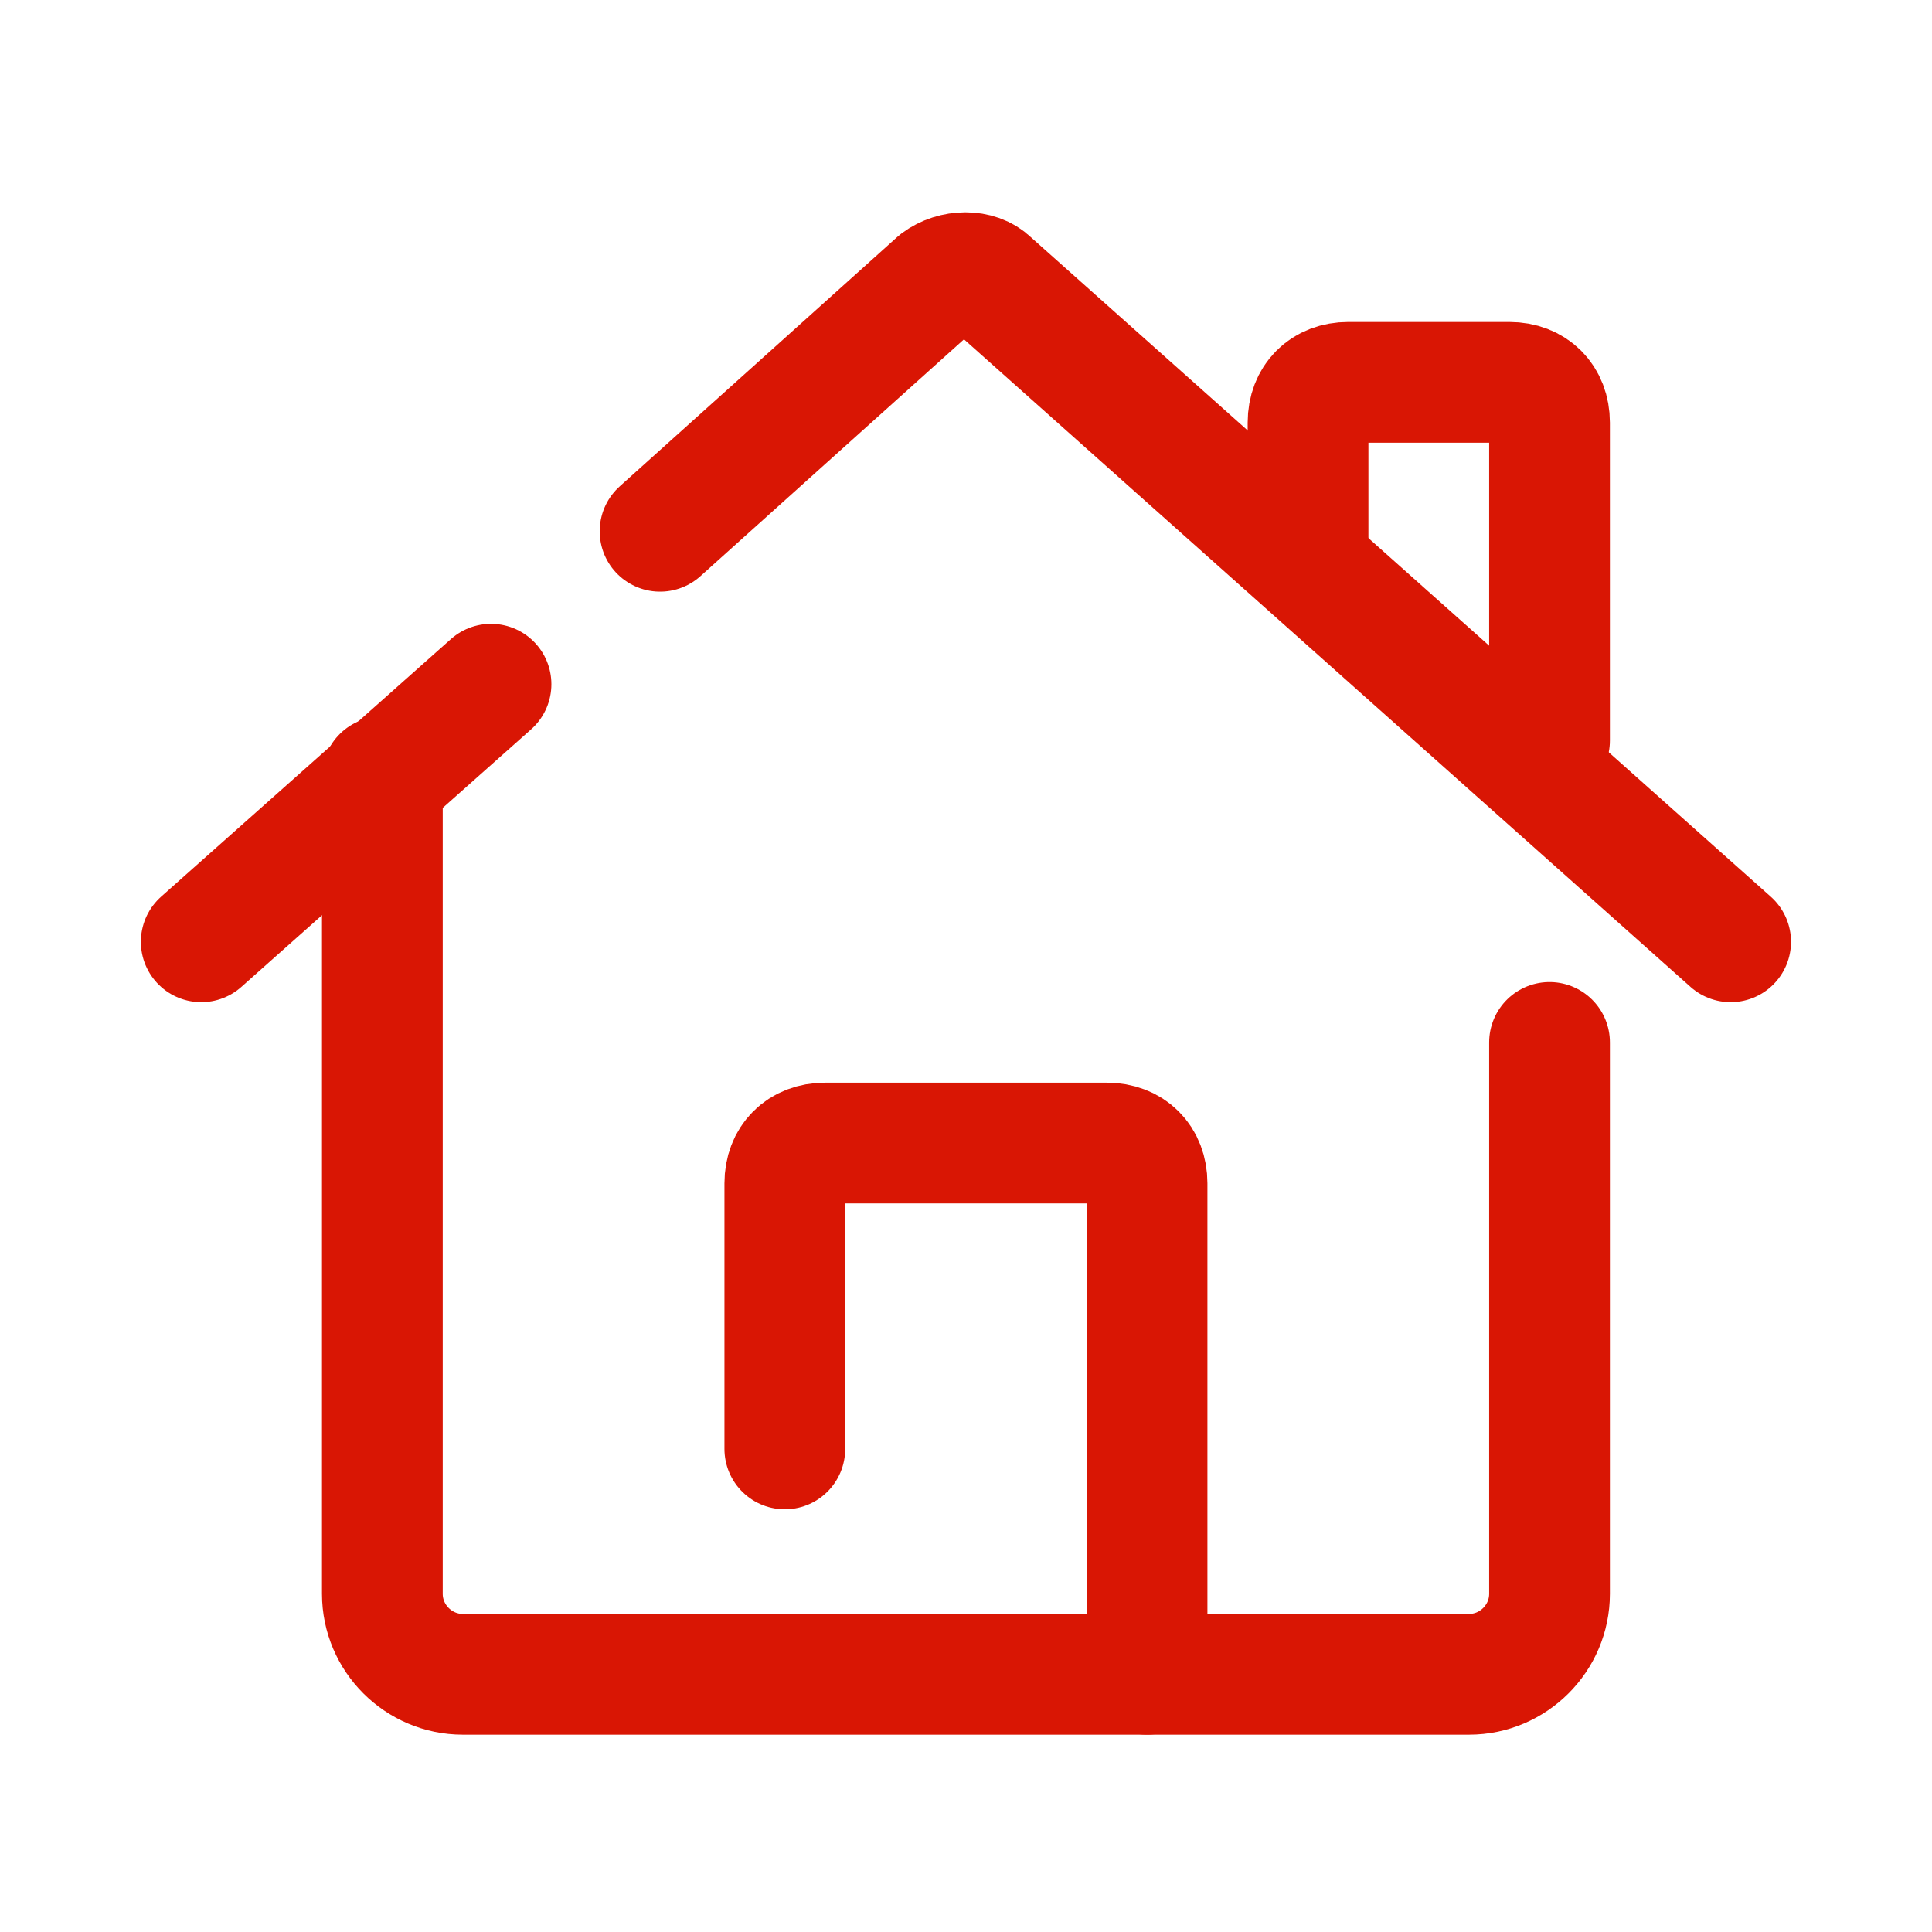
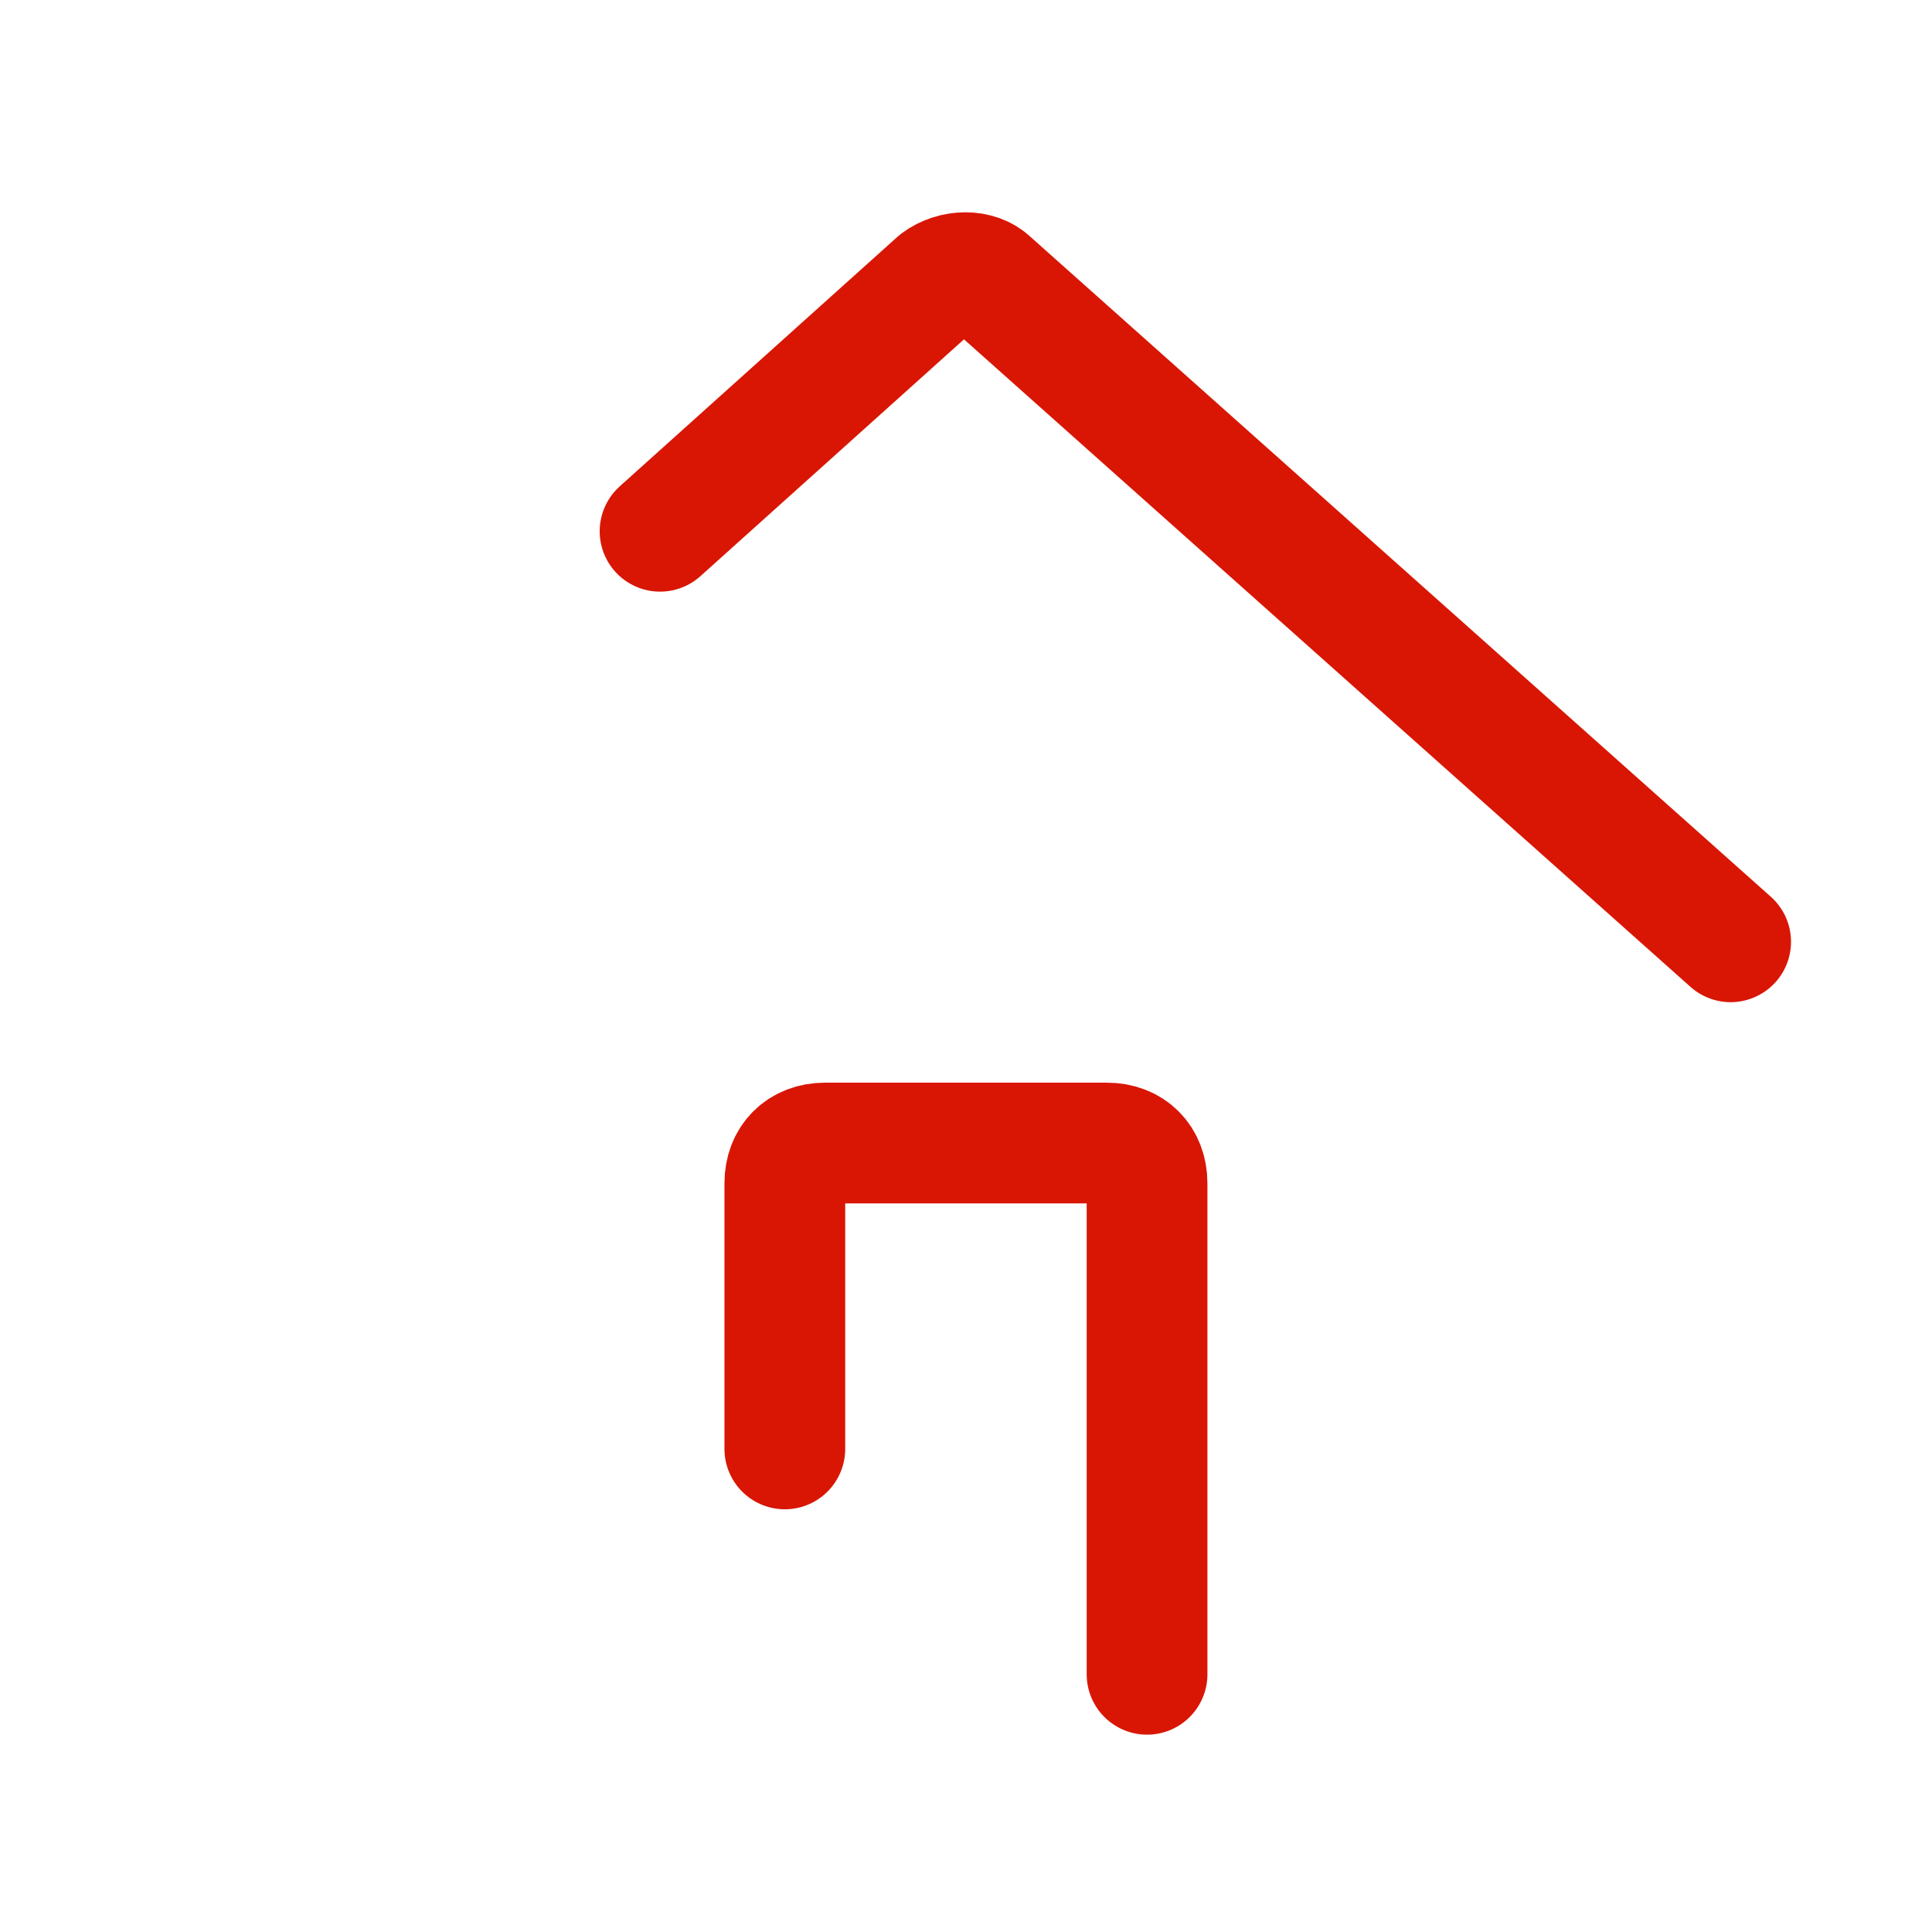
<svg xmlns="http://www.w3.org/2000/svg" viewBox="0,0,256,256" width="48px" height="48px">
  <g fill="none" fill-rule="nonzero" stroke="#d91604" stroke-width="3" stroke-linecap="round" stroke-linejoin="round" stroke-miterlimit="10" stroke-dasharray="" stroke-dashoffset="0" font-family="none" font-weight="none" font-size="none" text-anchor="none" style="mix-blend-mode: normal">
    <g transform="scale(5.333,5.333)">
      <path d="M16.4,13.2l6.9,-6.2c0.4,-0.3 1,-0.3 1.3,0l18.4,16.4" />
-       <path d="M5,23.4l7.2,-6.4" />
      <path d="M19.5,36v-6.6c0,-0.6 0.4,-1 1,-1h7c0.6,0 1,0.4 1,1v12.2" />
-       <path d="M9.5,19.3v20.3c0,1.1 0.9,2 2,2h25c1.1,0 2,-0.9 2,-2v-13.7" />
-       <path d="M32.5,14v-3.5c0,-0.6 0.4,-1 1,-1h4c0.6,0 1,0.4 1,1v7.9" />
    </g>
  </g>
</svg>